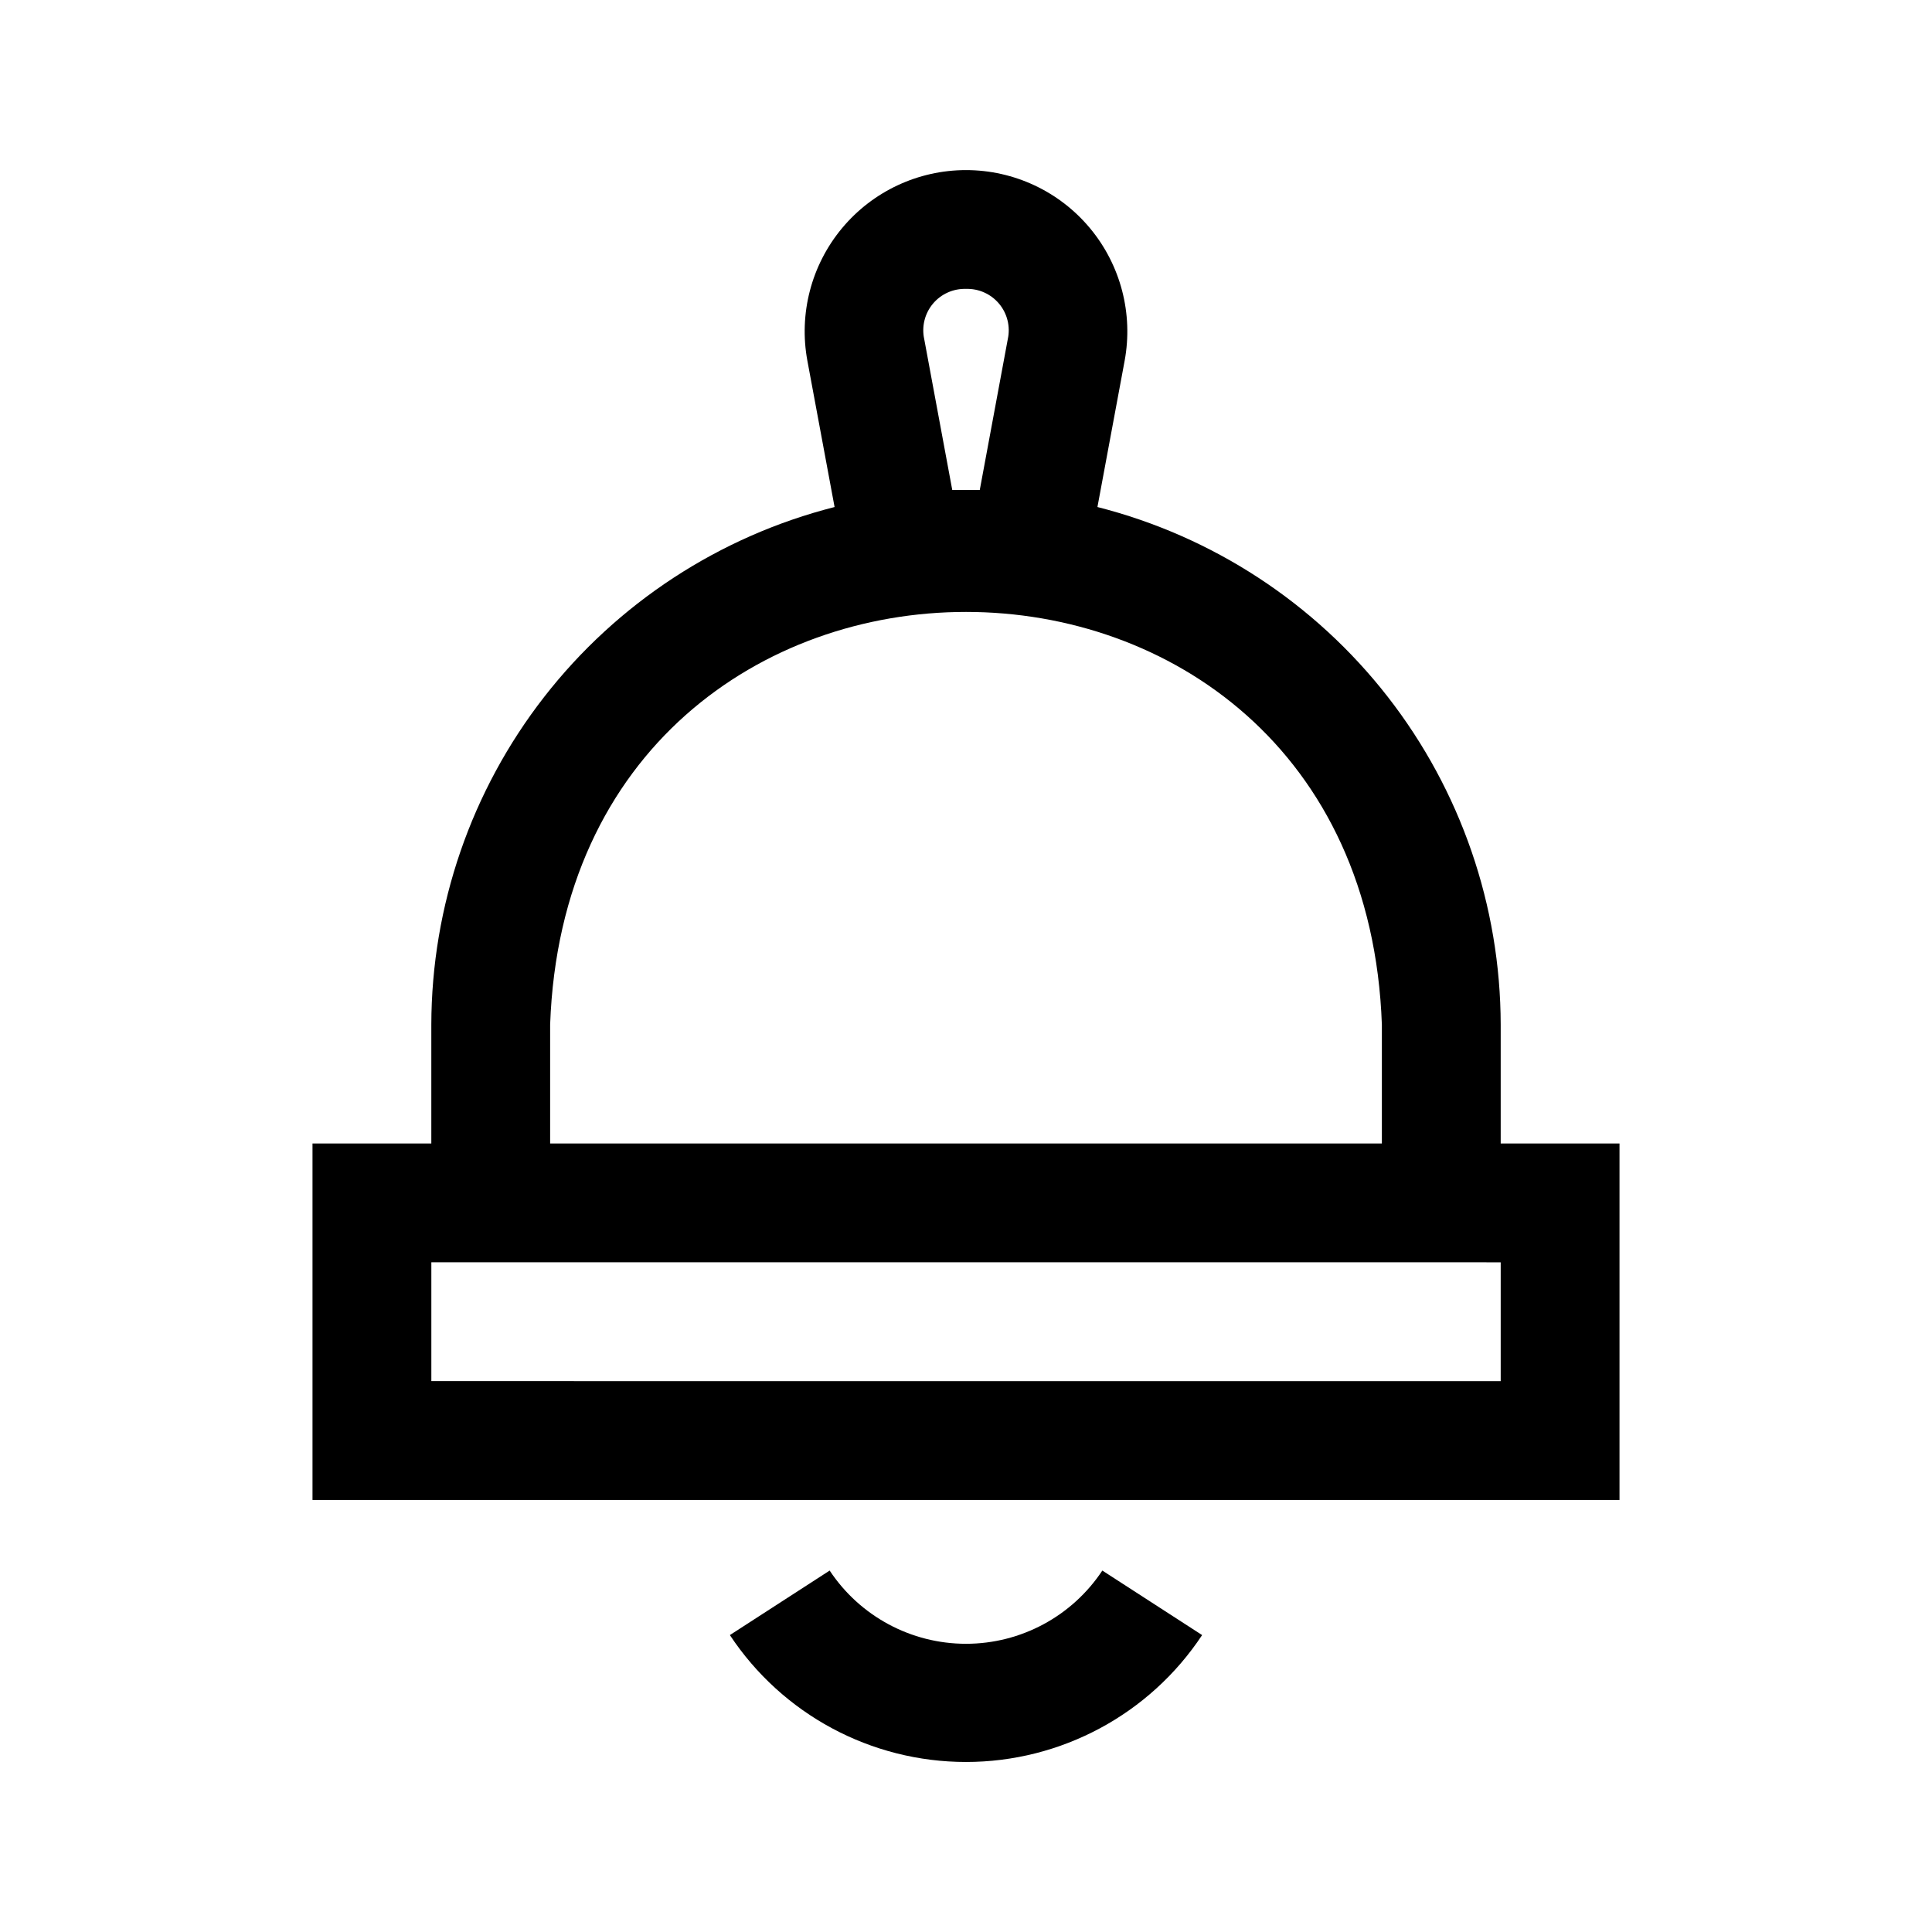
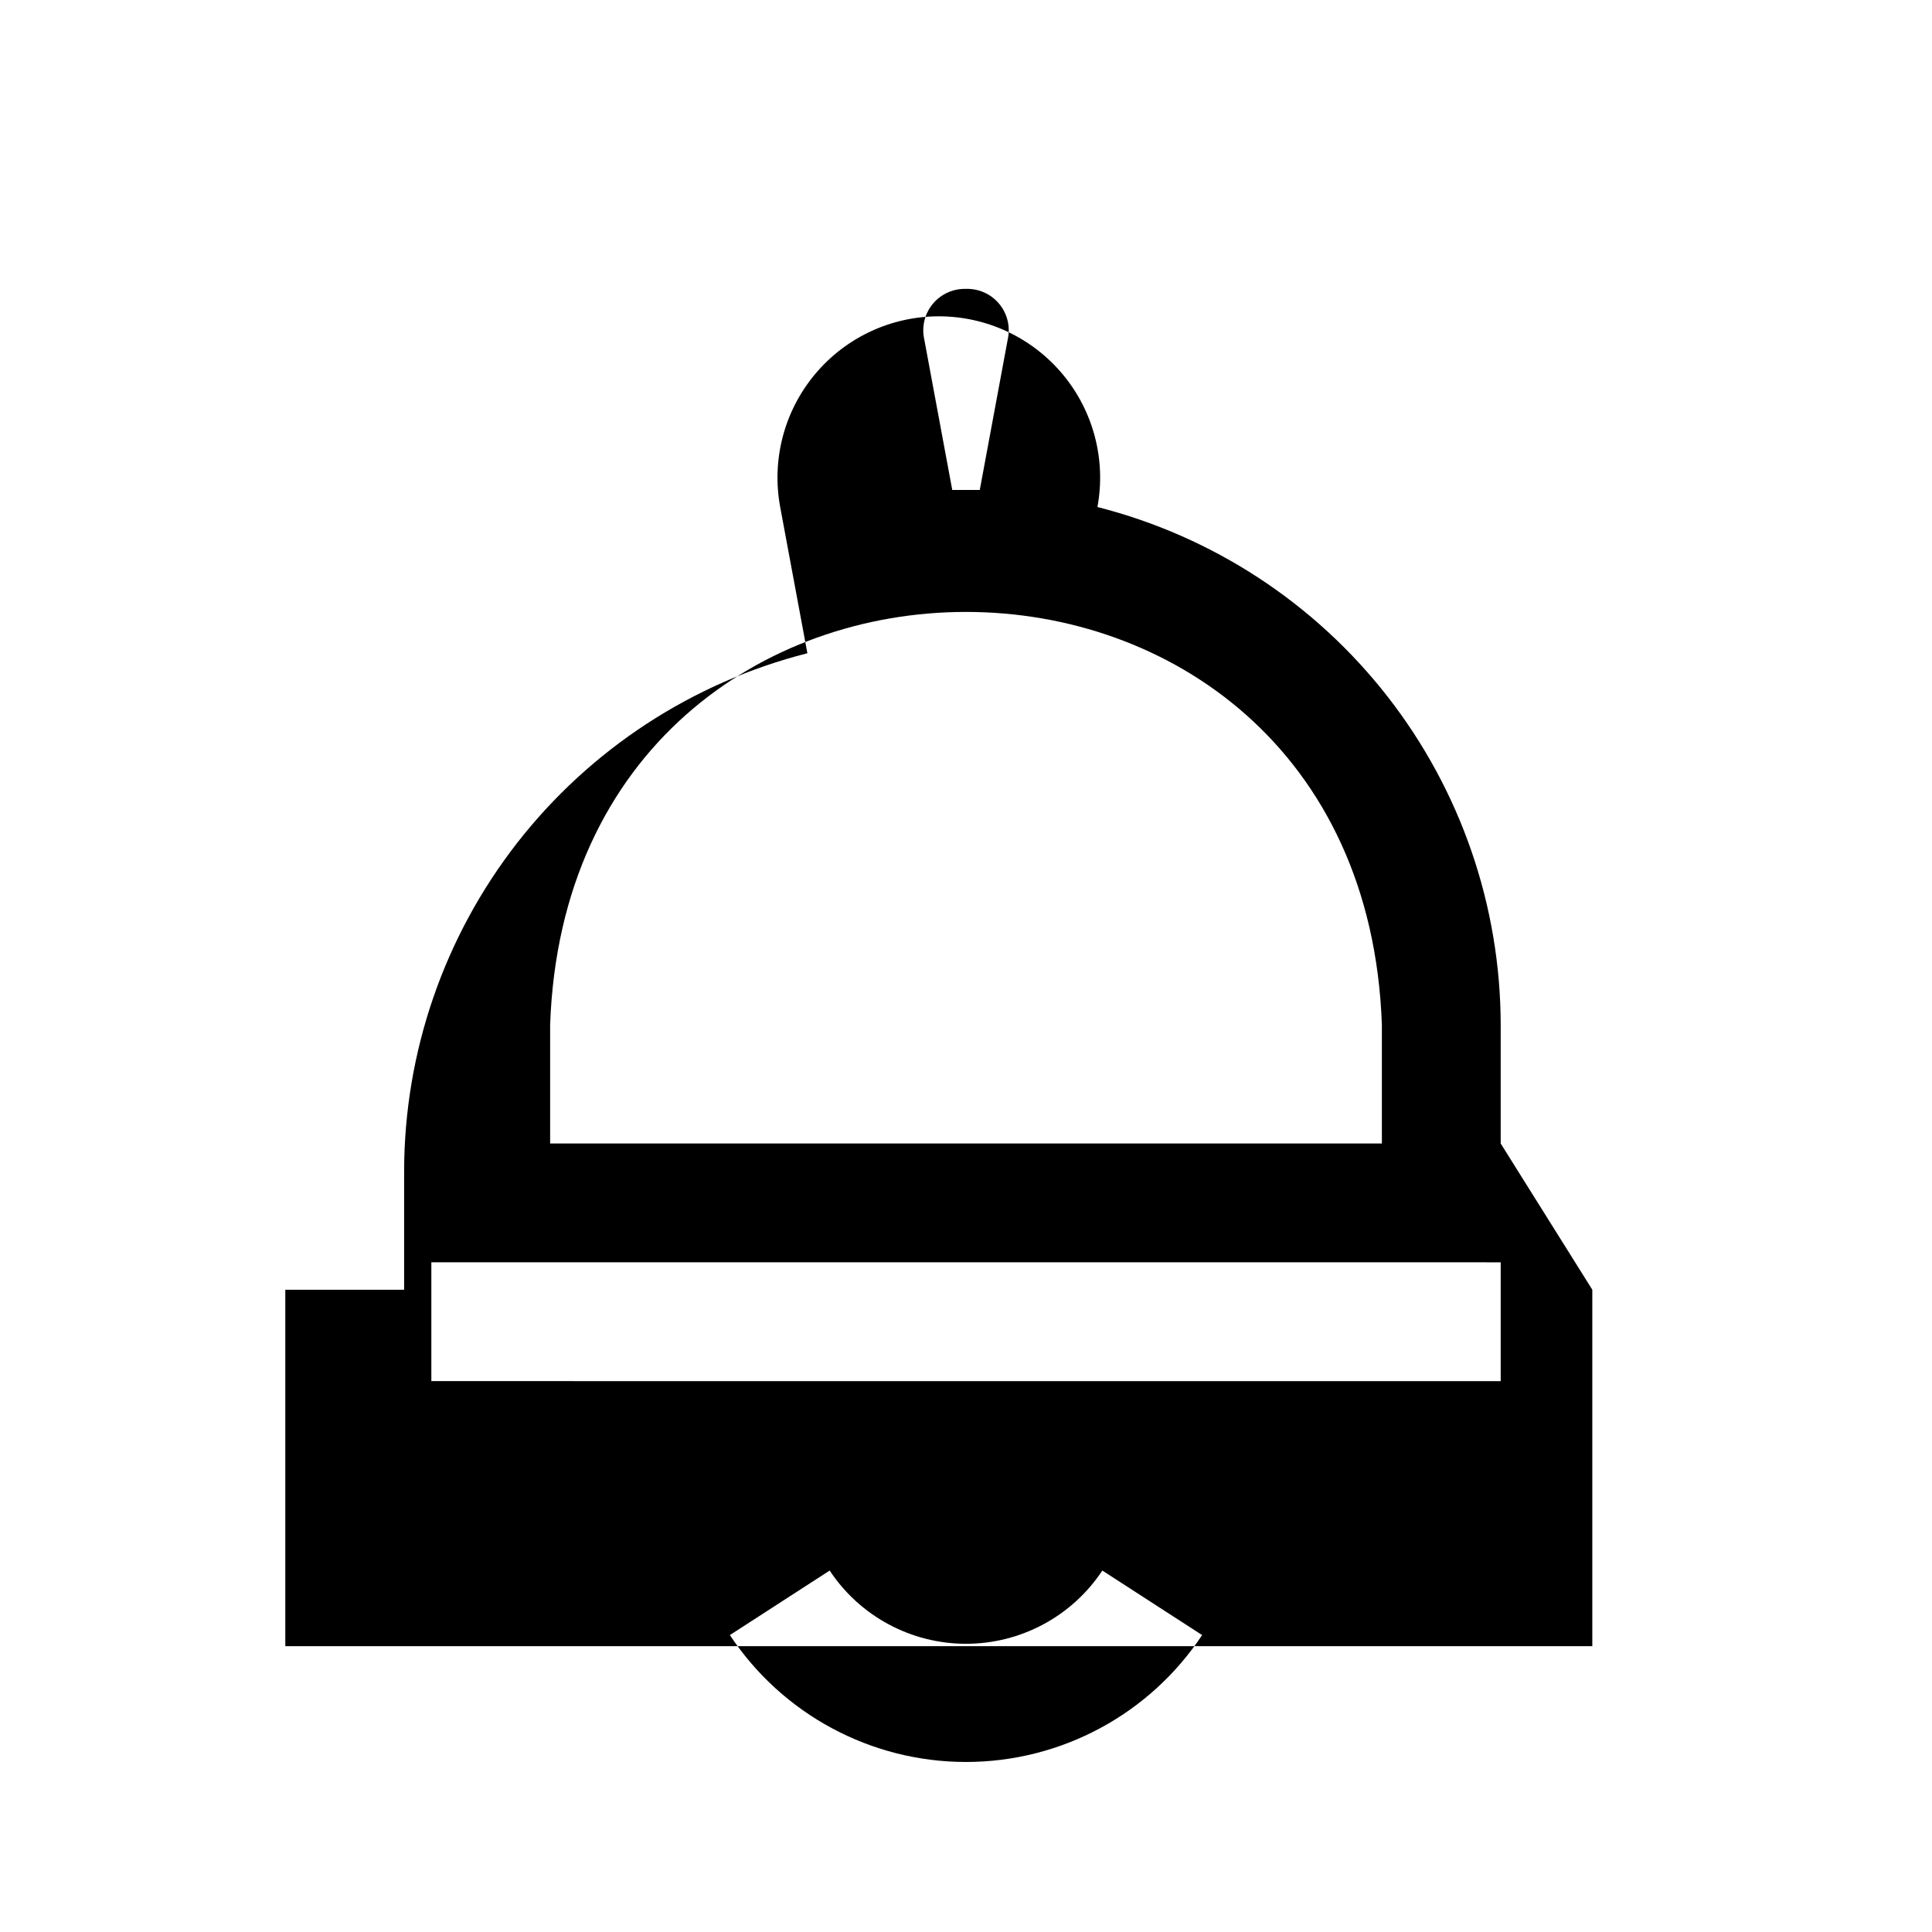
<svg xmlns="http://www.w3.org/2000/svg" fill="#000000" width="800px" height="800px" version="1.1" viewBox="144 144 512 512">
-   <path d="m541.7 447.04v-31.488c-0.055-31.488-10.59-62.059-29.938-86.898-19.352-24.84-46.414-42.531-76.93-50.289l7.207-38.75c2.312-12.492-1.047-25.363-9.172-35.129s-20.172-15.41-32.875-15.41c-12.703 0.004-24.746 5.652-32.867 15.422-8.121 9.77-11.477 22.645-9.156 35.133l7.203 38.734c-30.516 7.758-57.578 25.453-76.93 50.289-19.348 24.84-29.879 55.41-29.938 86.898v31.488h-31.488v94.465l346.37-0.004v-94.465zm-141.7-226.48c3.383-0.109 6.625 1.352 8.789 3.953 2.164 2.602 3.008 6.055 2.285 9.359l-7.426 39.977h-7.289l-7.426-39.961v0.004c-0.727-3.309 0.113-6.766 2.273-9.371 2.164-2.606 5.41-4.066 8.793-3.961zm-110.21 194.99c5.207-145.89 215.26-145.8 220.42 0v31.484l-220.42 0.004zm251.91 94.465-283.39-0.004v-31.488l283.39 0.004zm-105.57 50.199 26.445 17.098c-13.895 21-37.395 33.629-62.574 33.629-25.184 0-48.684-12.629-62.578-33.629l26.445-17.098c8.027 12.117 21.594 19.406 36.133 19.406 14.535 0 28.105-7.289 36.129-19.406z" />
+   <path d="m541.7 447.04v-31.488c-0.055-31.488-10.59-62.059-29.938-86.898-19.352-24.84-46.414-42.531-76.93-50.289c2.312-12.492-1.047-25.363-9.172-35.129s-20.172-15.41-32.875-15.41c-12.703 0.004-24.746 5.652-32.867 15.422-8.121 9.77-11.477 22.645-9.156 35.133l7.203 38.734c-30.516 7.758-57.578 25.453-76.93 50.289-19.348 24.84-29.879 55.41-29.938 86.898v31.488h-31.488v94.465l346.37-0.004v-94.465zm-141.7-226.48c3.383-0.109 6.625 1.352 8.789 3.953 2.164 2.602 3.008 6.055 2.285 9.359l-7.426 39.977h-7.289l-7.426-39.961v0.004c-0.727-3.309 0.113-6.766 2.273-9.371 2.164-2.606 5.41-4.066 8.793-3.961zm-110.21 194.99c5.207-145.89 215.26-145.8 220.42 0v31.484l-220.42 0.004zm251.91 94.465-283.39-0.004v-31.488l283.39 0.004zm-105.57 50.199 26.445 17.098c-13.895 21-37.395 33.629-62.574 33.629-25.184 0-48.684-12.629-62.578-33.629l26.445-17.098c8.027 12.117 21.594 19.406 36.133 19.406 14.535 0 28.105-7.289 36.129-19.406z" />
</svg>